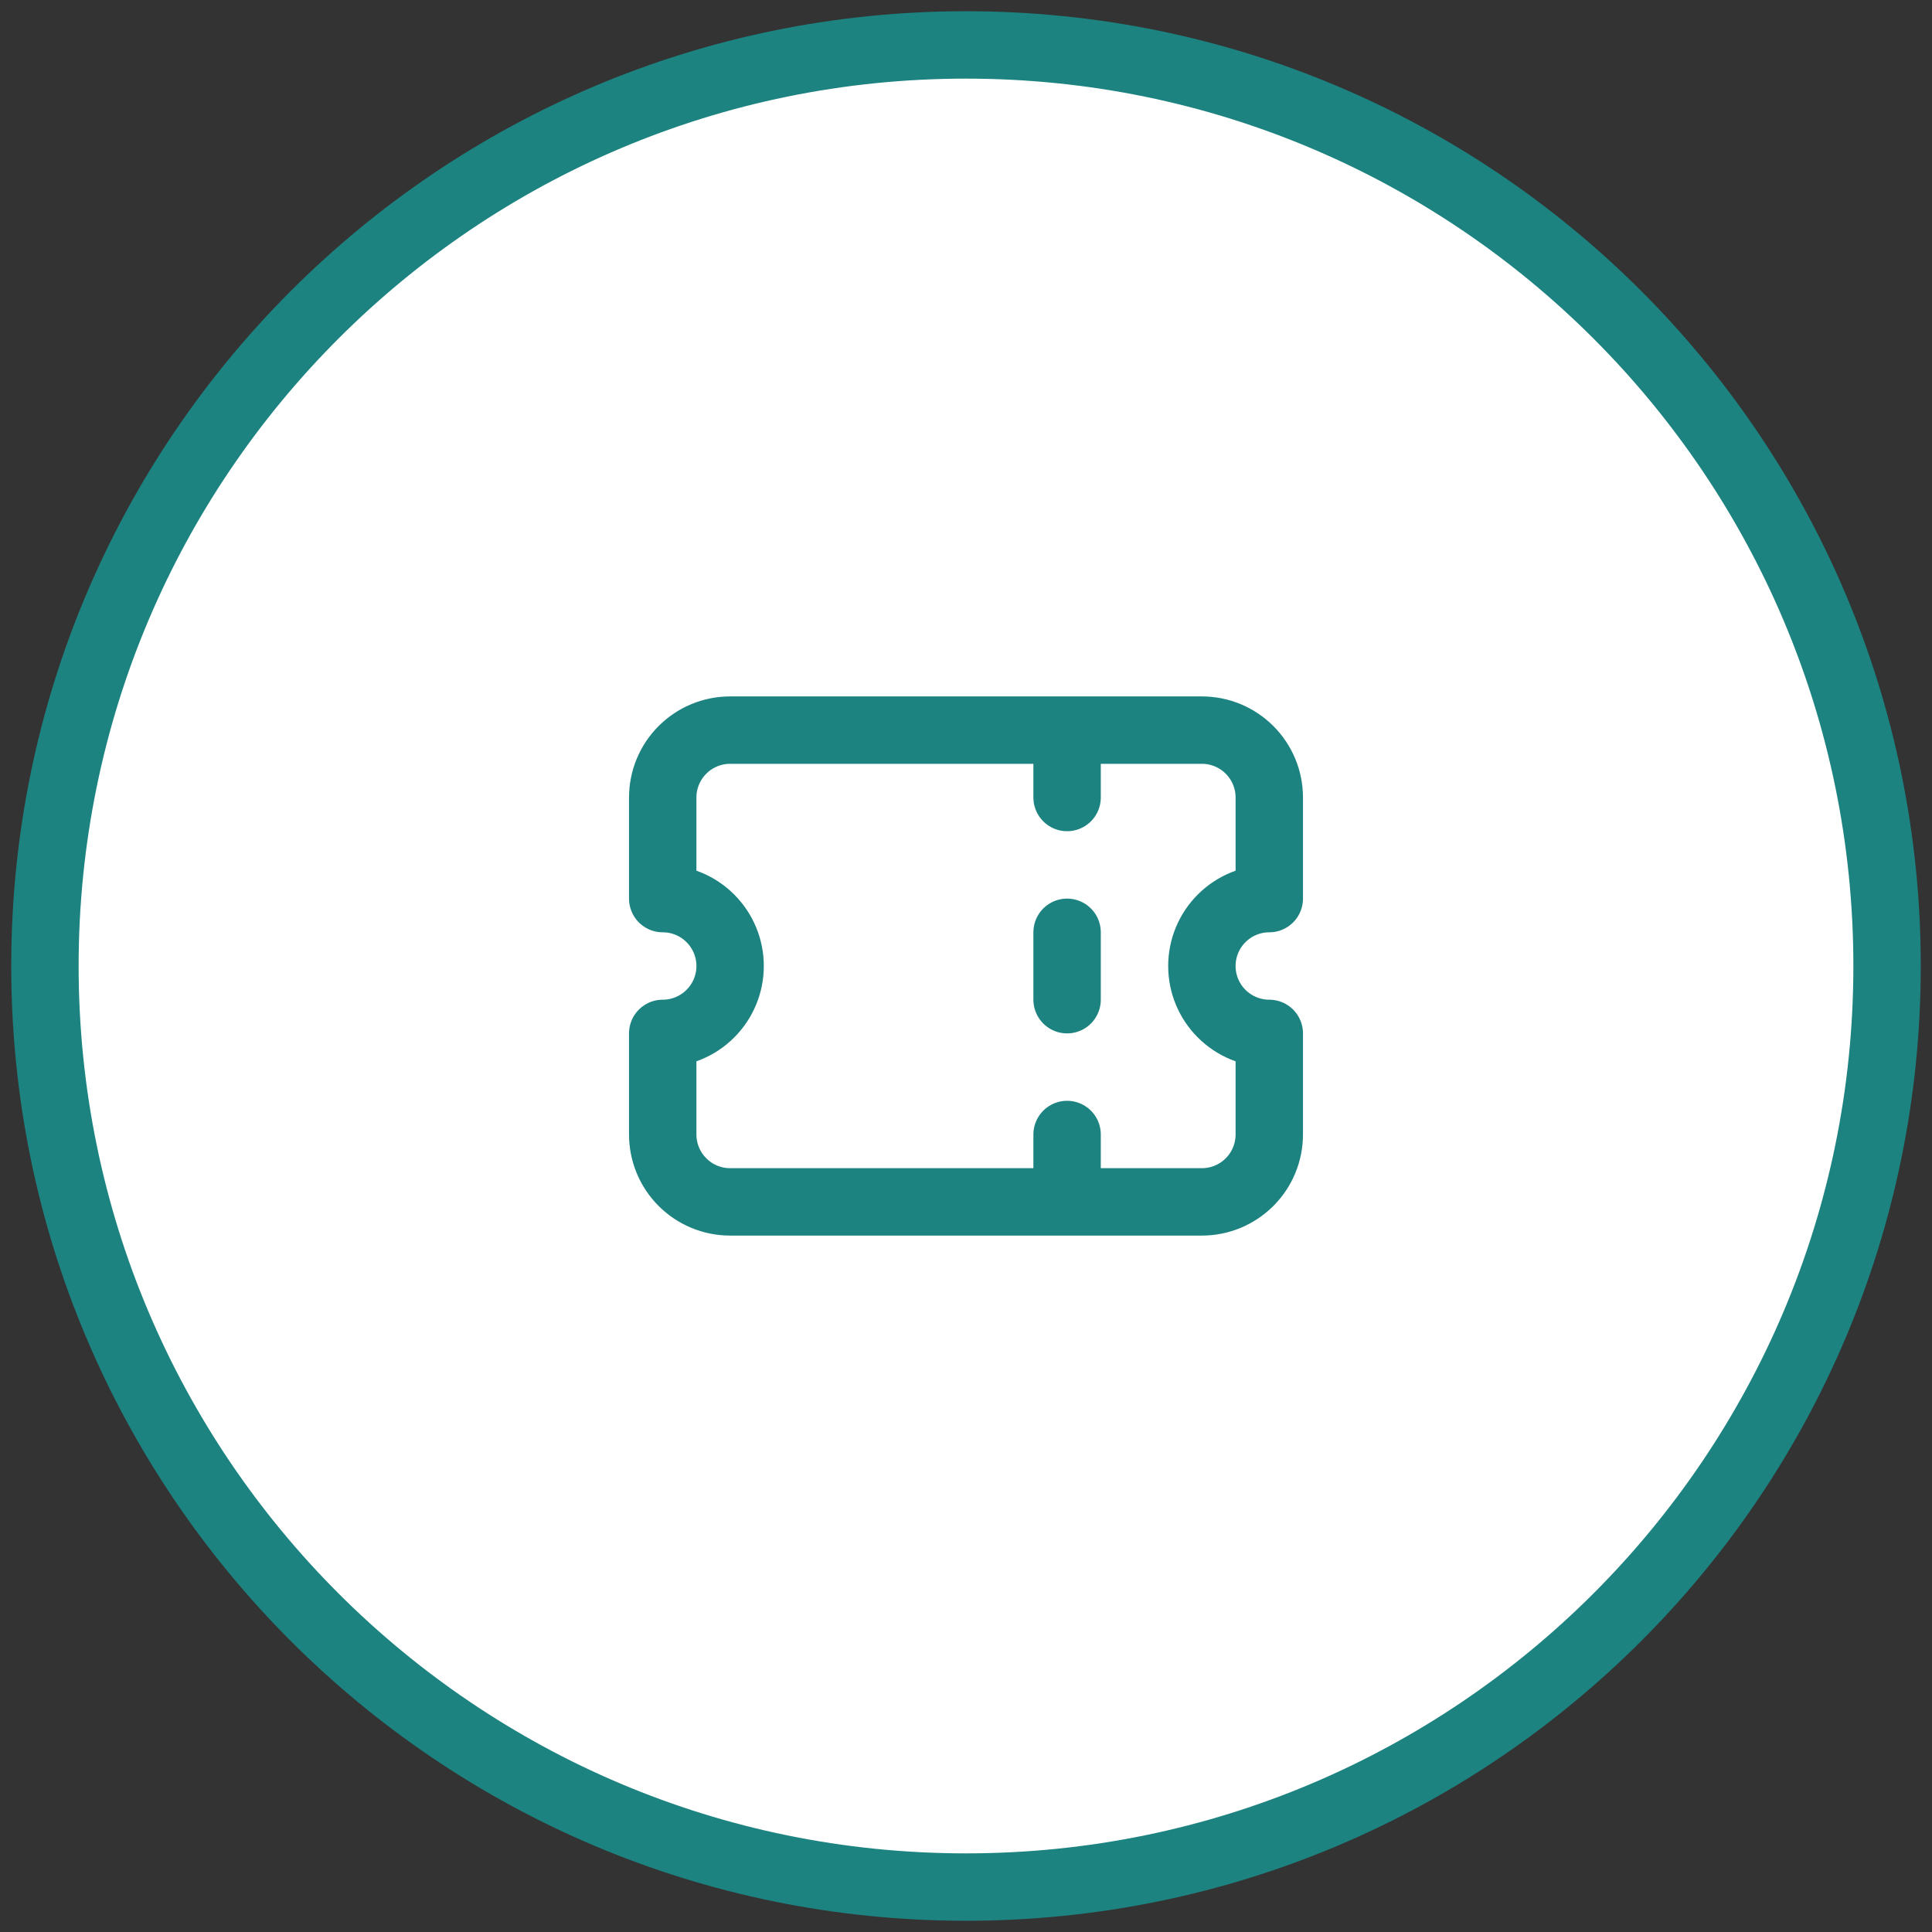
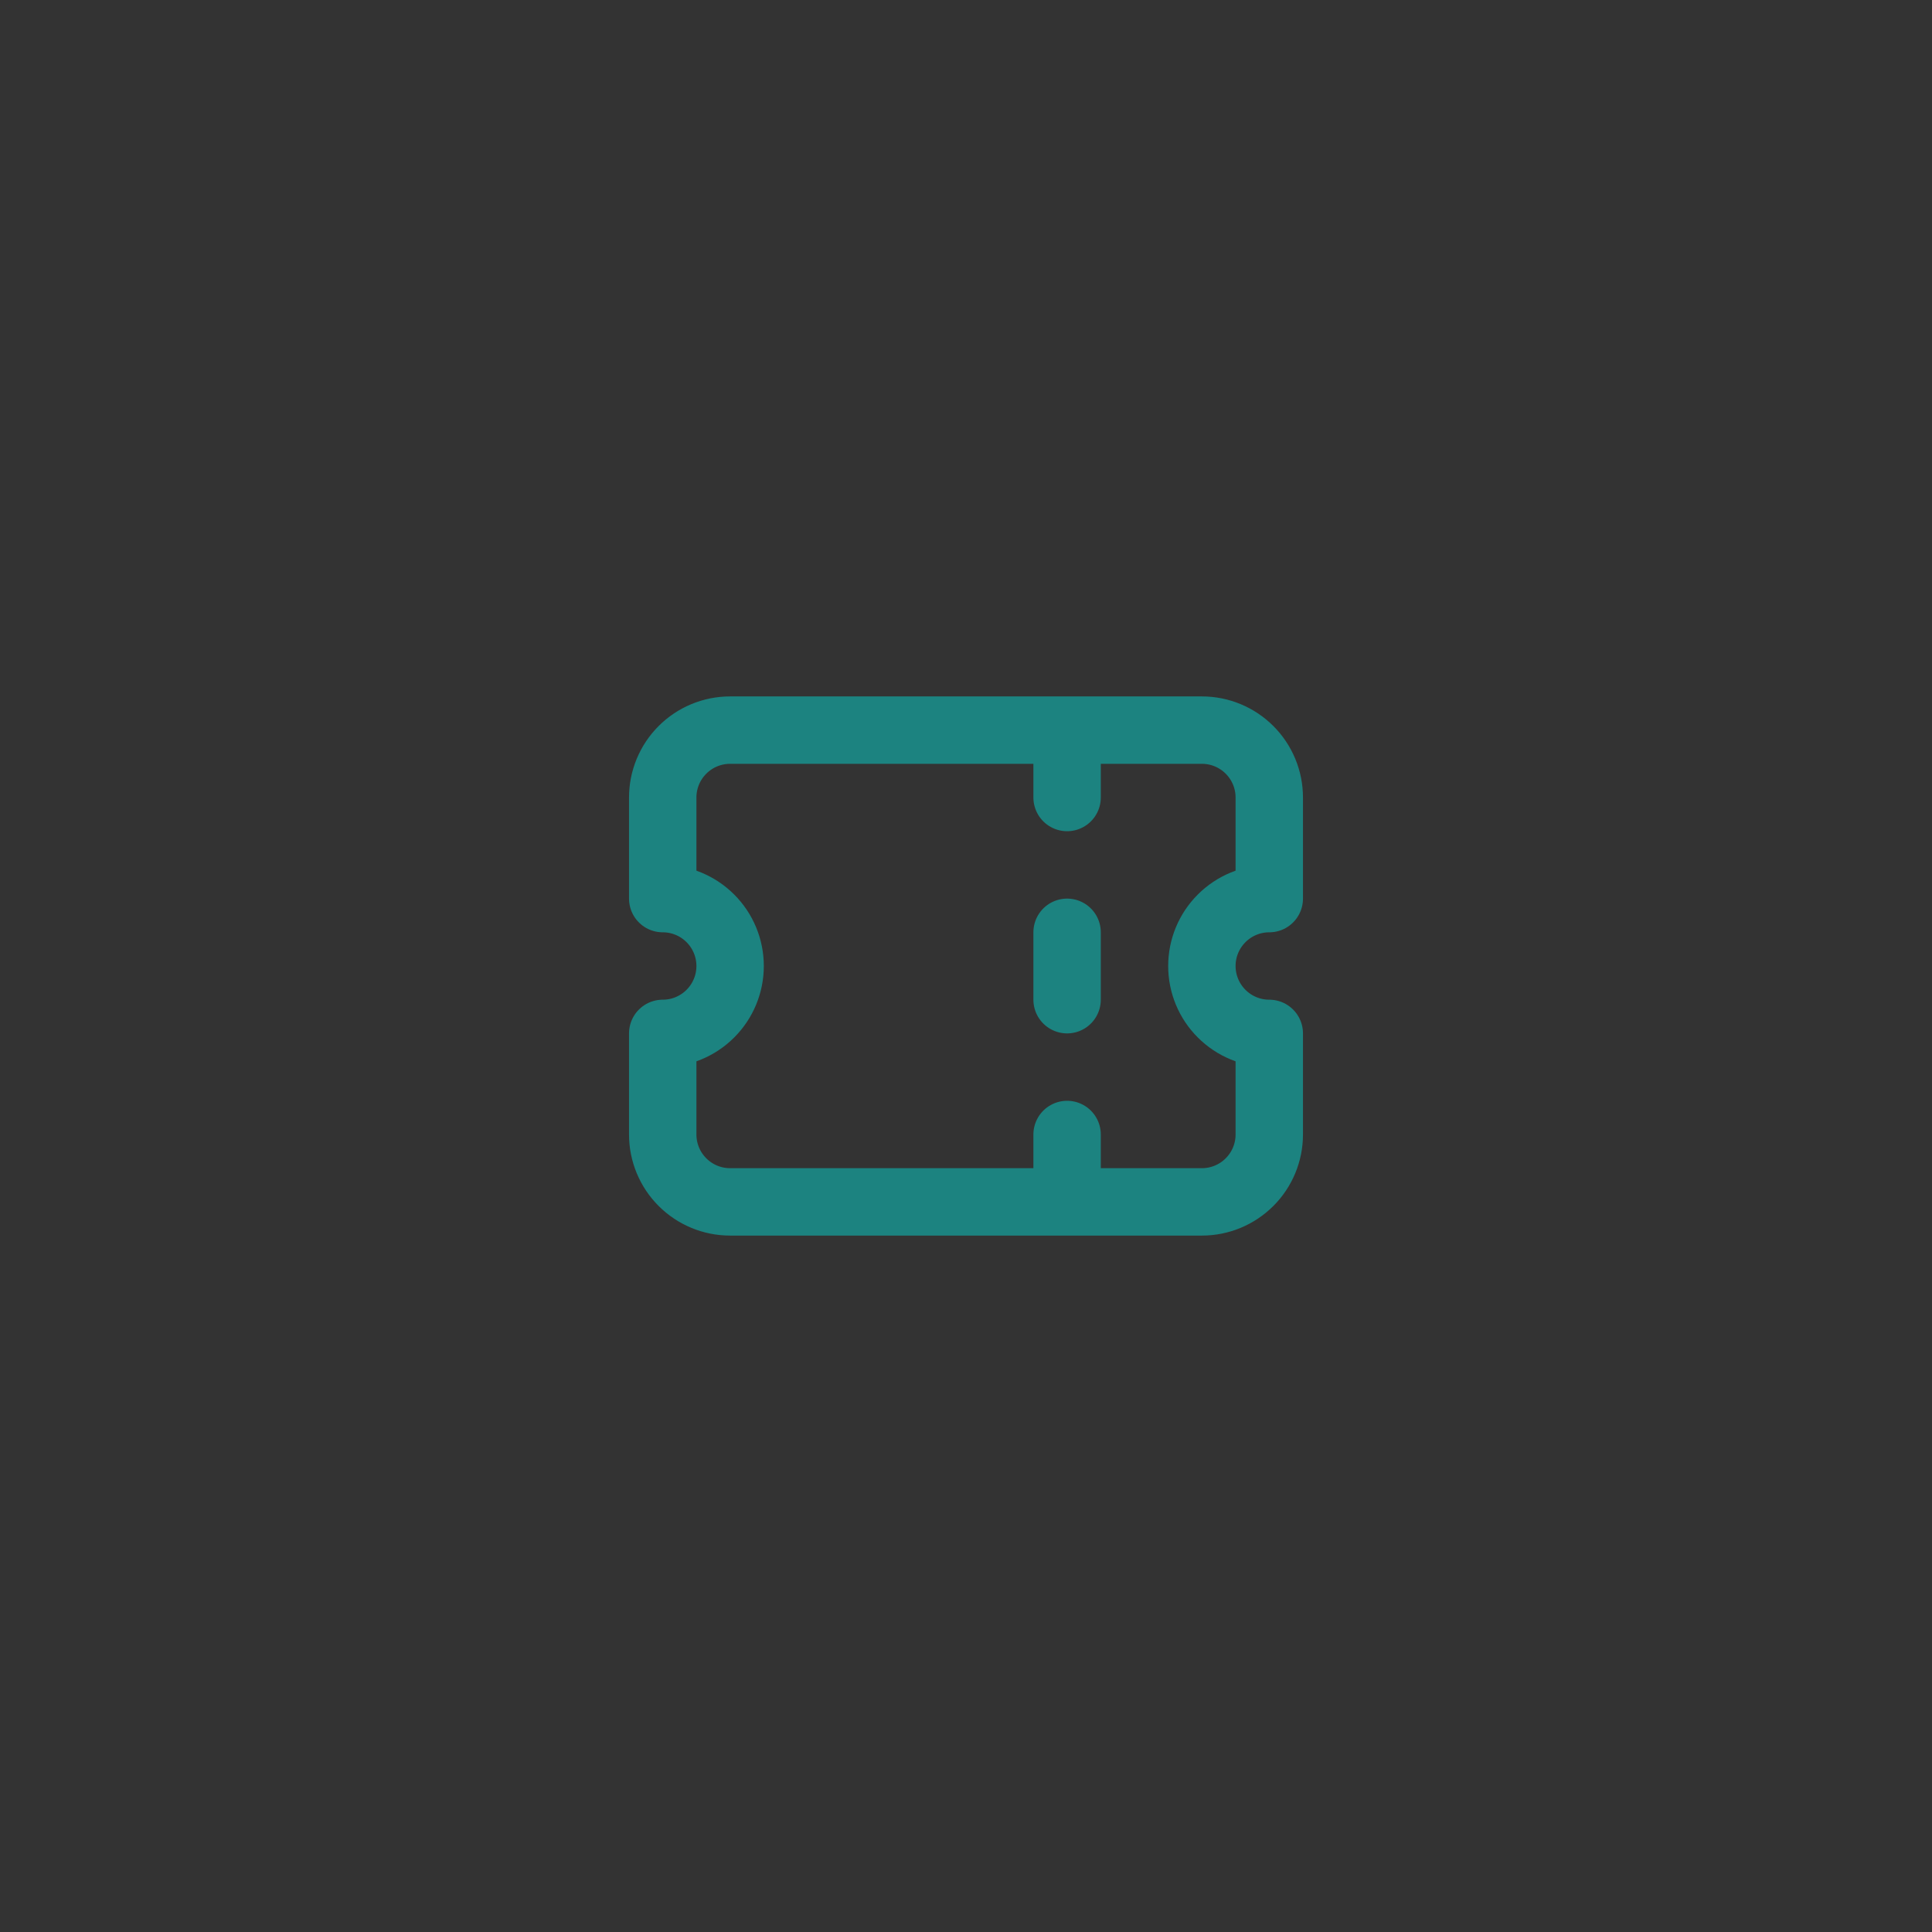
<svg xmlns="http://www.w3.org/2000/svg" width="86" height="86" viewBox="0 0 86 86" fill="none">
  <rect x="0" y="0" width="86" height="86" fill="#333333" stroke="none" />
-   <path d="M43 84C65.644 84 84 65.644 84 43C84 20.356 65.644 2 43 2C20.356 2 2 20.356 2 43C2 65.644 20.356 84 43 84Z" fill="white" stroke="#1C8380" stroke-width="3" stroke-miterlimit="10" />
  <path d="M47.5 32.5V35.5M47.5 41.5V44.5M47.5 50.5V53.5M32.5 32.5C31.704 32.5 30.941 32.816 30.379 33.379C29.816 33.941 29.5 34.704 29.5 35.5V40C30.296 40 31.059 40.316 31.621 40.879C32.184 41.441 32.5 42.204 32.5 43C32.5 43.796 32.184 44.559 31.621 45.121C31.059 45.684 30.296 46 29.5 46V50.5C29.5 51.296 29.816 52.059 30.379 52.621C30.941 53.184 31.704 53.5 32.5 53.5H53.5C54.296 53.5 55.059 53.184 55.621 52.621C56.184 52.059 56.5 51.296 56.5 50.5V46C55.704 46 54.941 45.684 54.379 45.121C53.816 44.559 53.5 43.796 53.5 43C53.5 42.204 53.816 41.441 54.379 40.879C54.941 40.316 55.704 40 56.5 40V35.5C56.5 34.704 56.184 33.941 55.621 33.379C55.059 32.816 54.296 32.5 53.5 32.5H32.5Z" stroke="#1C8380" stroke-width="3" stroke-linecap="round" stroke-linejoin="round" />
</svg>